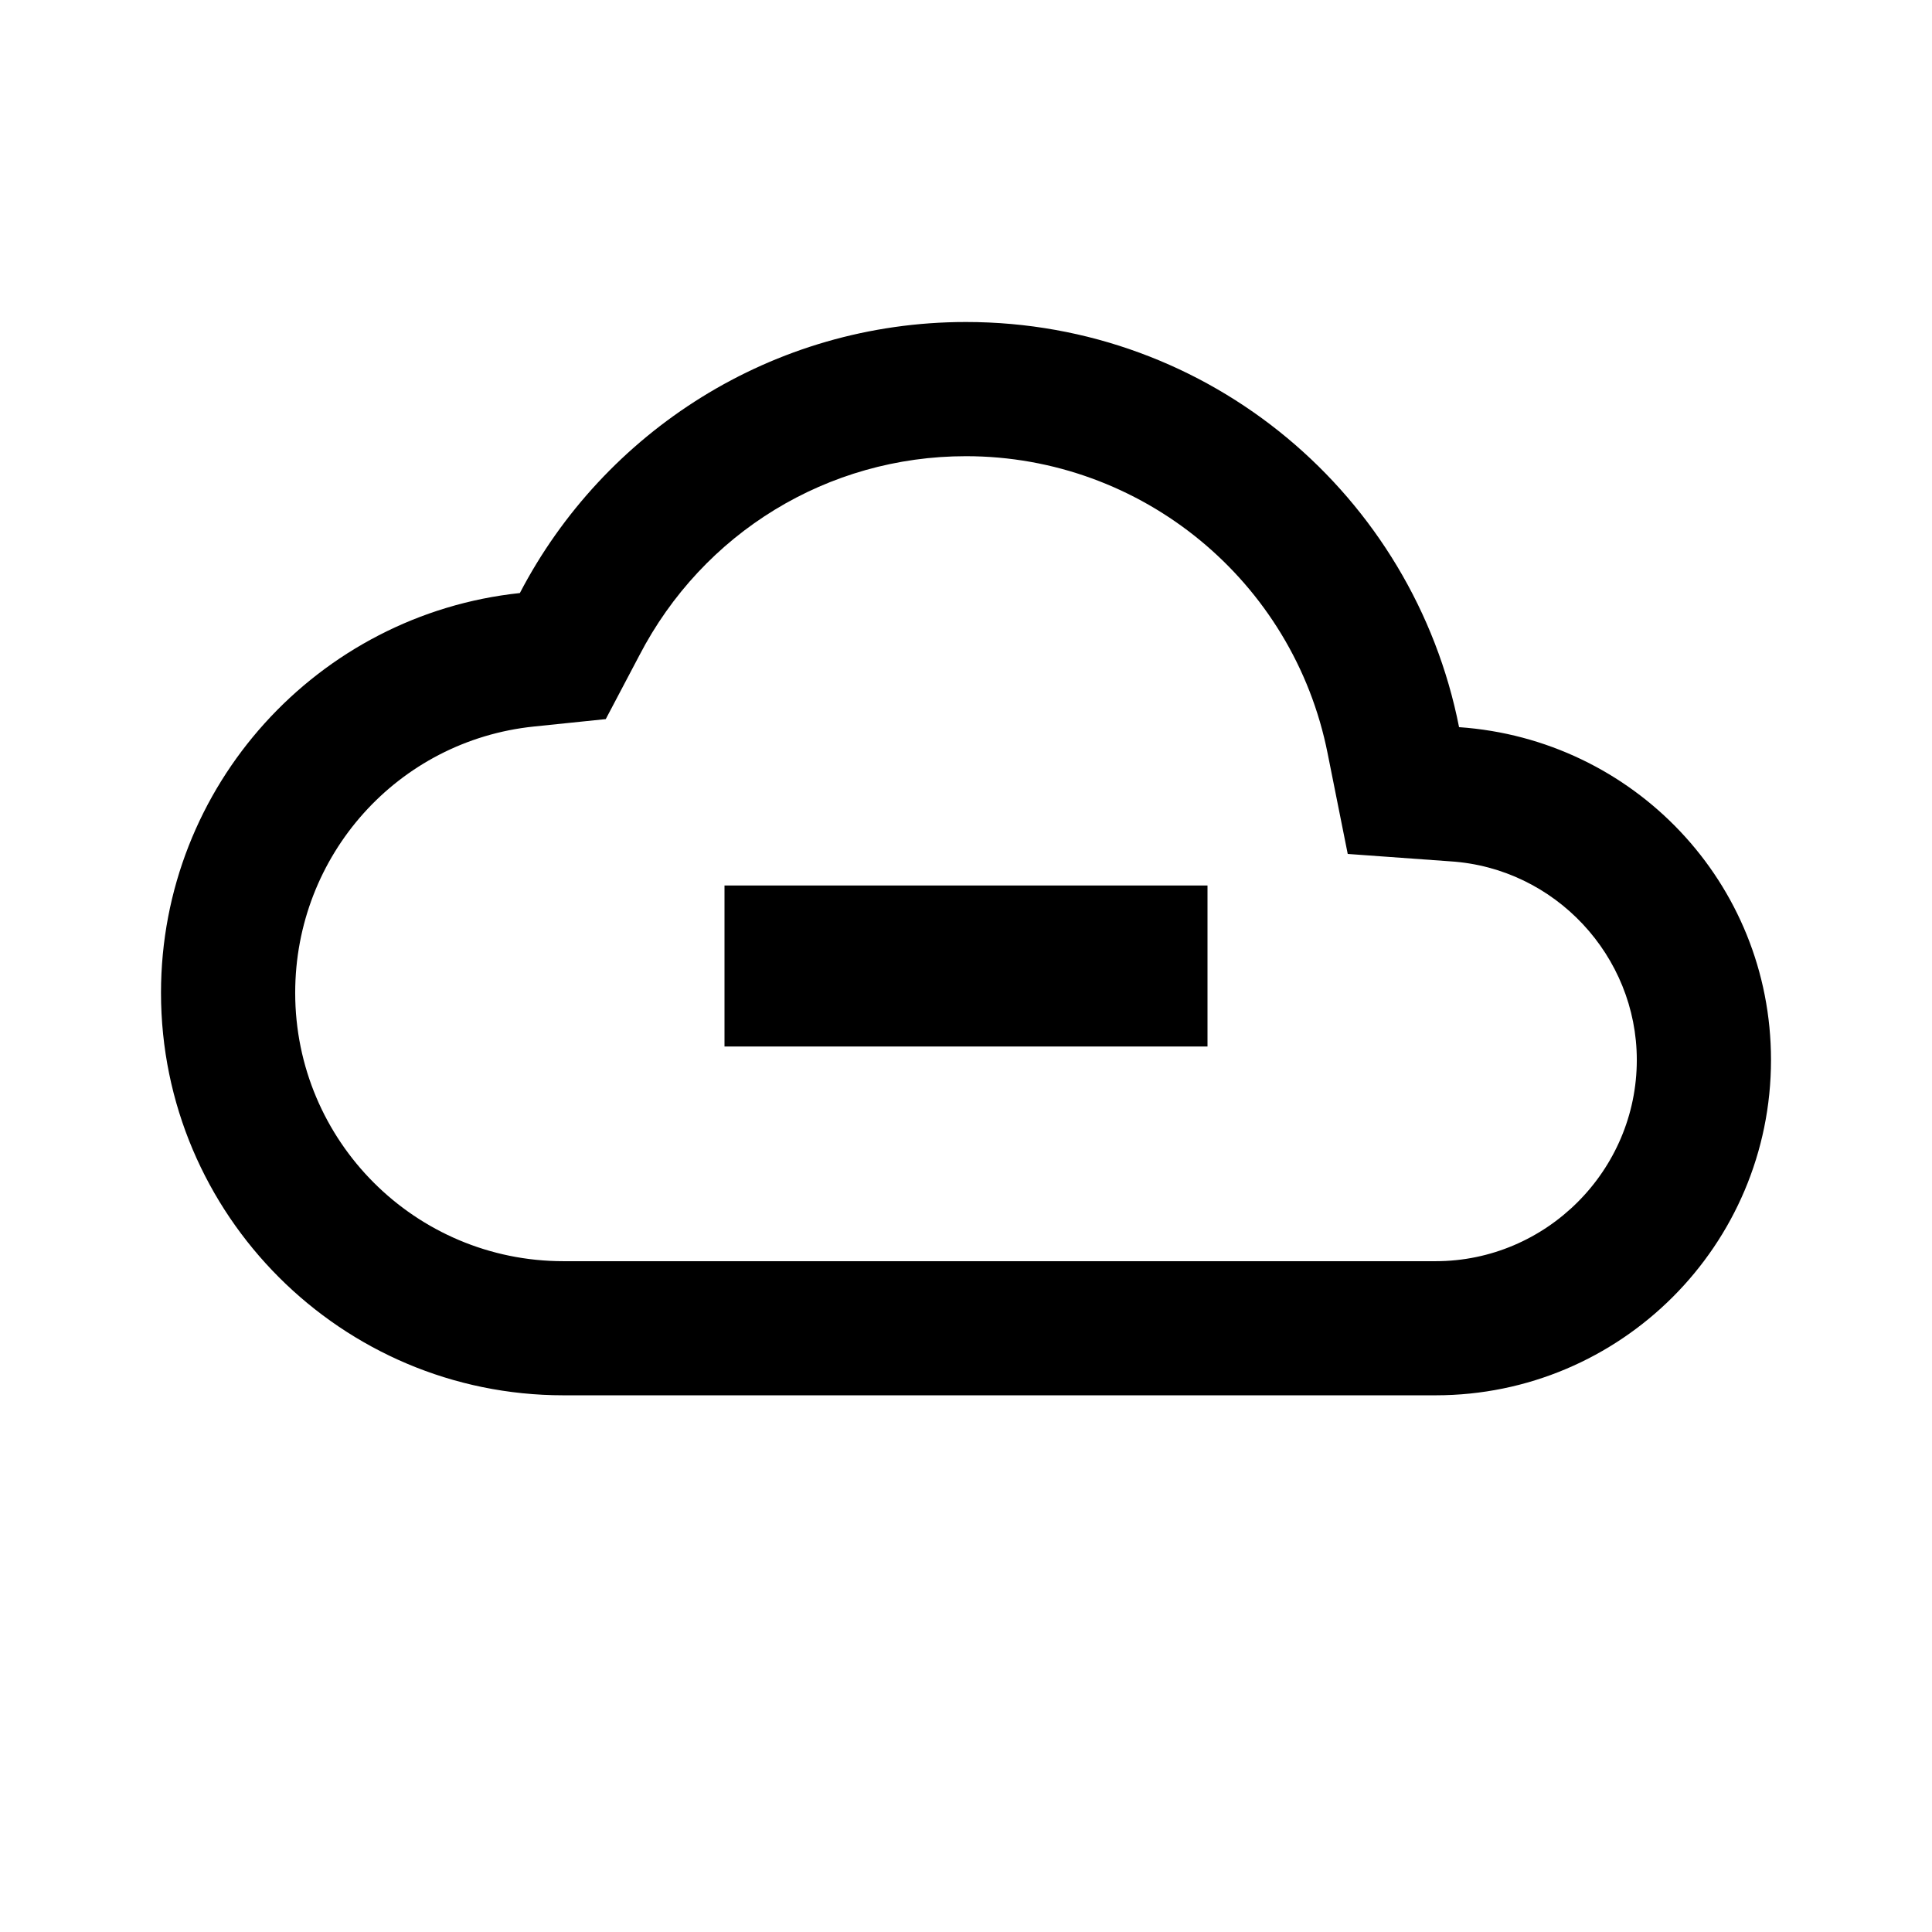
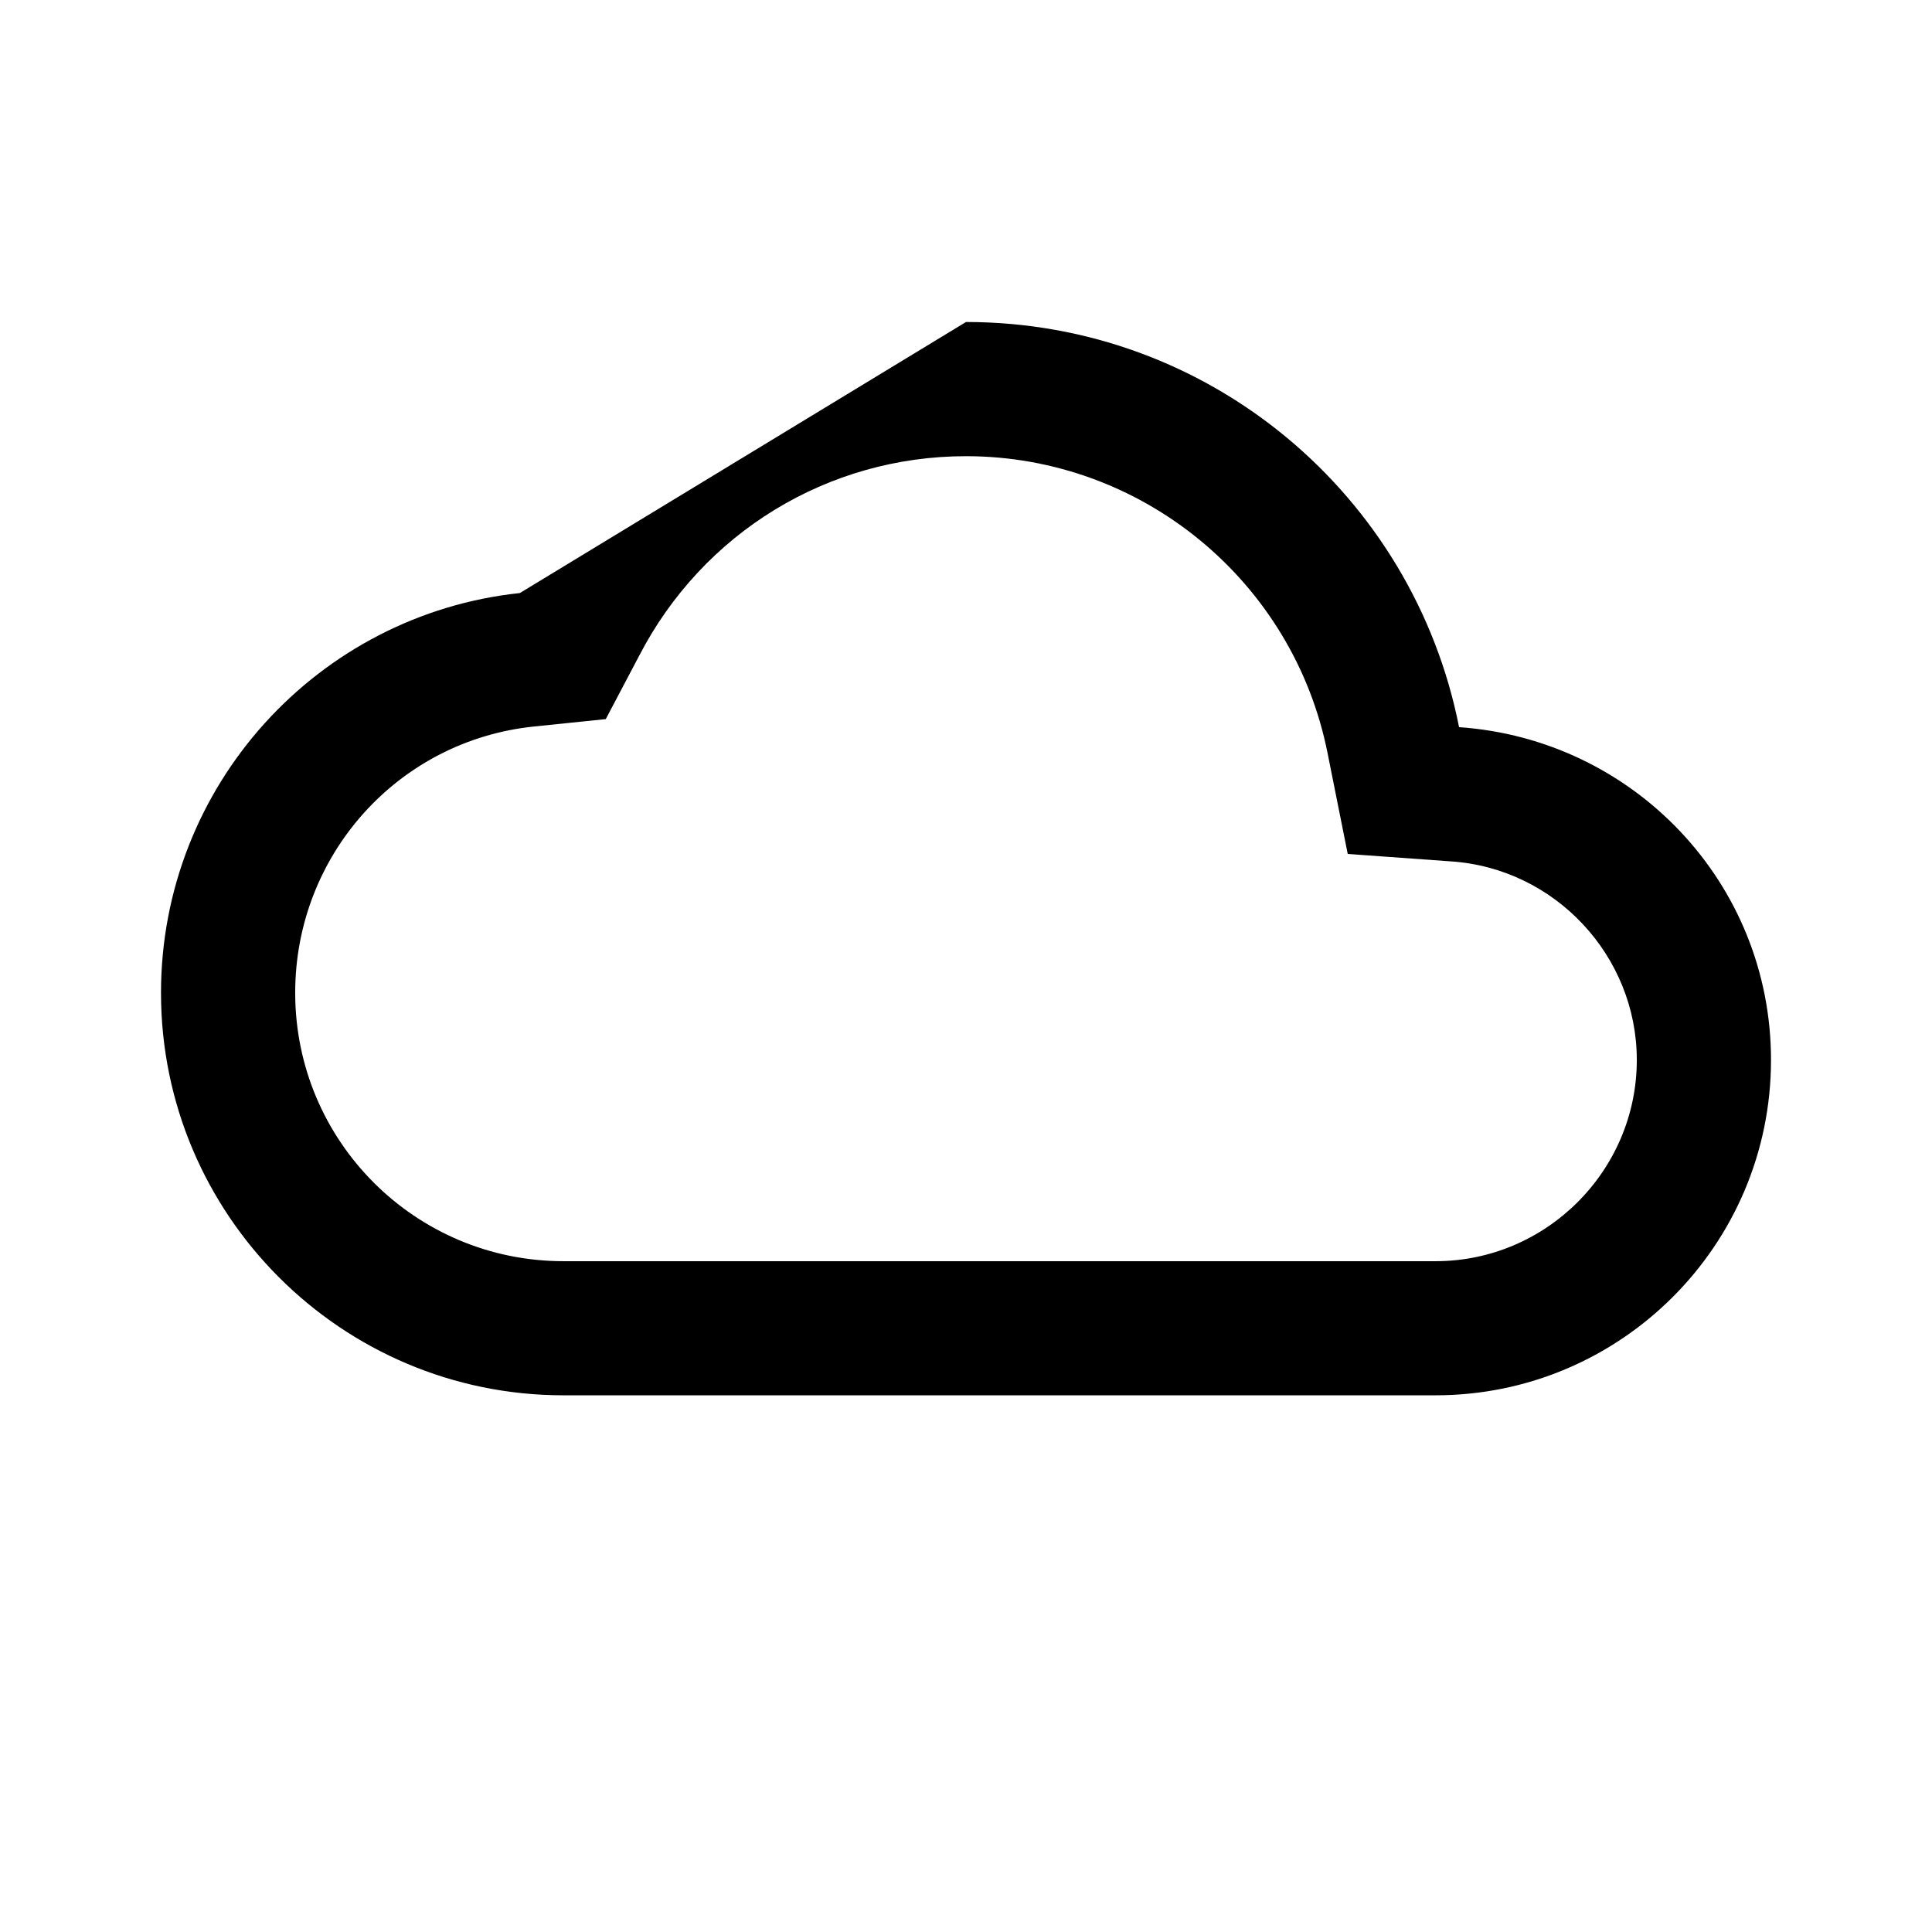
<svg xmlns="http://www.w3.org/2000/svg" width="800px" height="800px" viewBox="0 0 24 24" fill="none">
-   <path fill-rule="evenodd" clip-rule="evenodd" d="M12 4C15.033 4 17.558 6.158 18.125 9.033C20.292 9.183 22 10.967 22 13.167C22 15.467 20.133 17.333 17.833 17.333H7C4.242 17.333 2 15.092 2 12.333C2 9.758 3.95 7.633 6.458 7.367C7.5 5.367 9.592 4 12 4ZM7 15.667H17.833C19.208 15.667 20.333 14.542 20.333 13.167C20.333 11.875 19.317 10.783 18.017 10.7L16.742 10.608L16.492 9.358C16.067 7.217 14.183 5.667 12 5.667C10.283 5.667 8.733 6.617 7.942 8.142L7.525 8.933L6.633 9.025C4.942 9.2 3.667 10.625 3.667 12.333C3.667 14.175 5.158 15.667 7 15.667Z" fill="#000000" />
-   <path d="M9 11H15V13H9V11Z" fill="#000000" />
+   <path fill-rule="evenodd" clip-rule="evenodd" d="M12 4C15.033 4 17.558 6.158 18.125 9.033C20.292 9.183 22 10.967 22 13.167C22 15.467 20.133 17.333 17.833 17.333H7C4.242 17.333 2 15.092 2 12.333C2 9.758 3.95 7.633 6.458 7.367ZM7 15.667H17.833C19.208 15.667 20.333 14.542 20.333 13.167C20.333 11.875 19.317 10.783 18.017 10.7L16.742 10.608L16.492 9.358C16.067 7.217 14.183 5.667 12 5.667C10.283 5.667 8.733 6.617 7.942 8.142L7.525 8.933L6.633 9.025C4.942 9.2 3.667 10.625 3.667 12.333C3.667 14.175 5.158 15.667 7 15.667Z" fill="#000000" />
</svg>